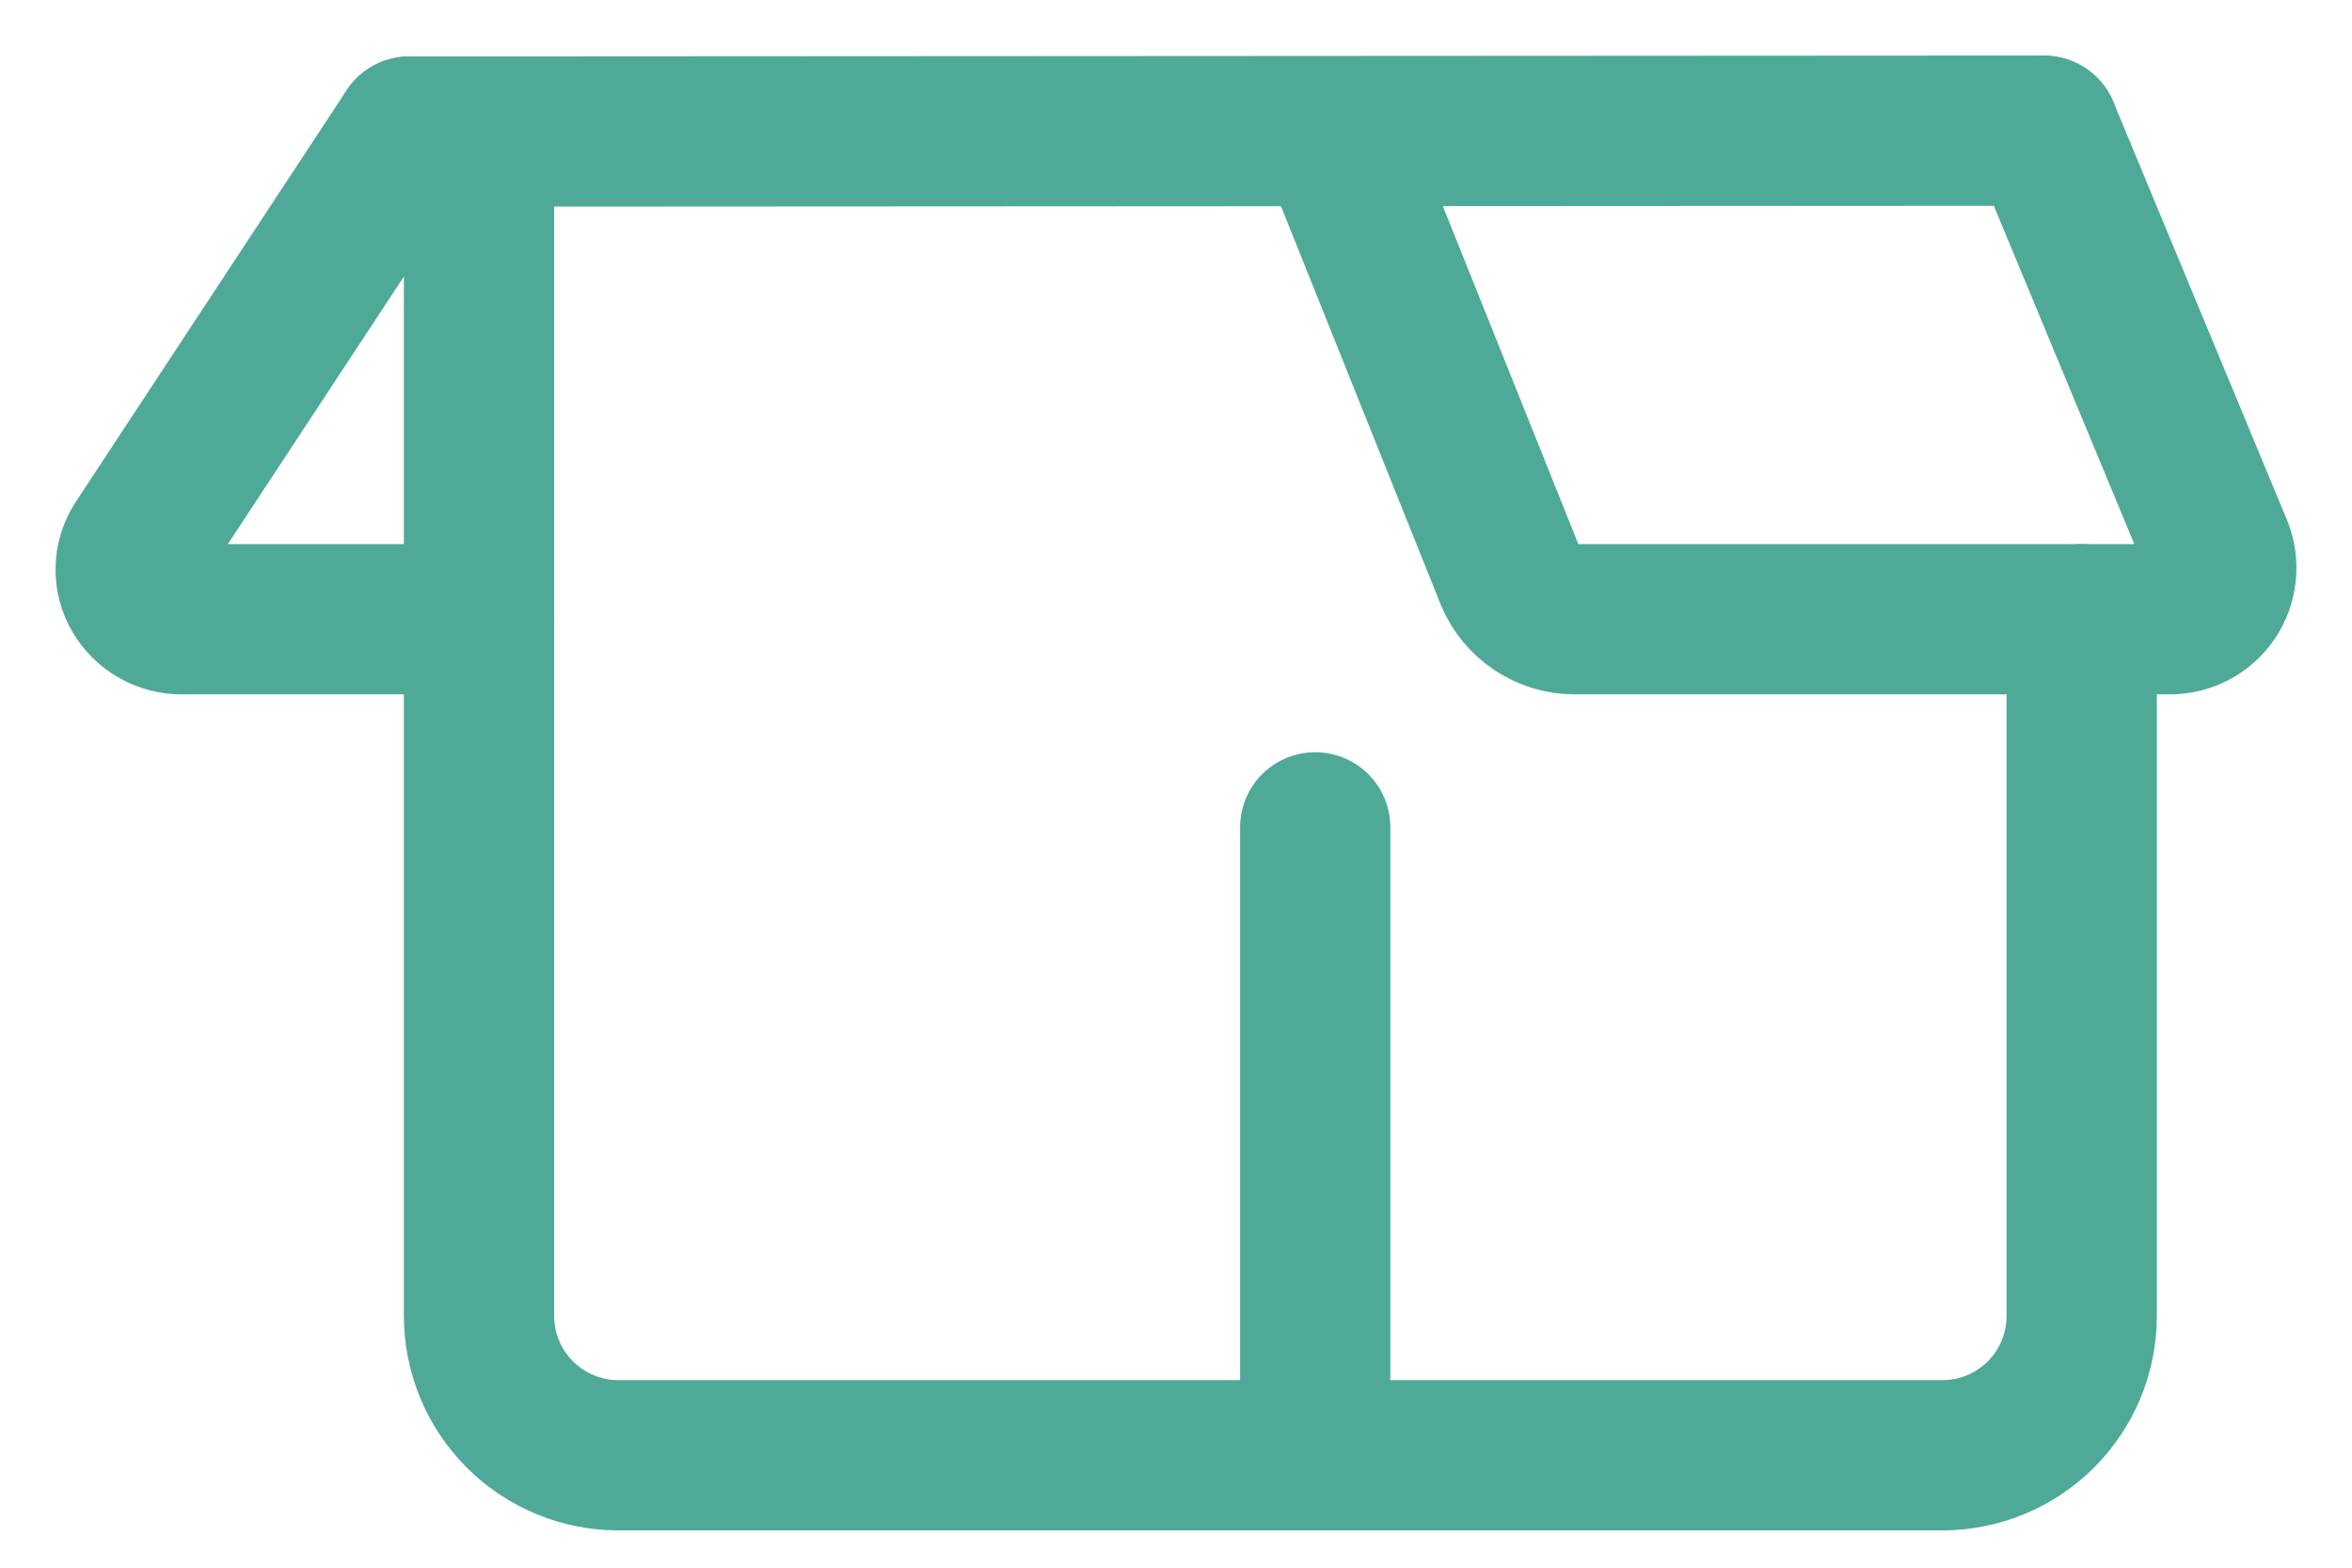
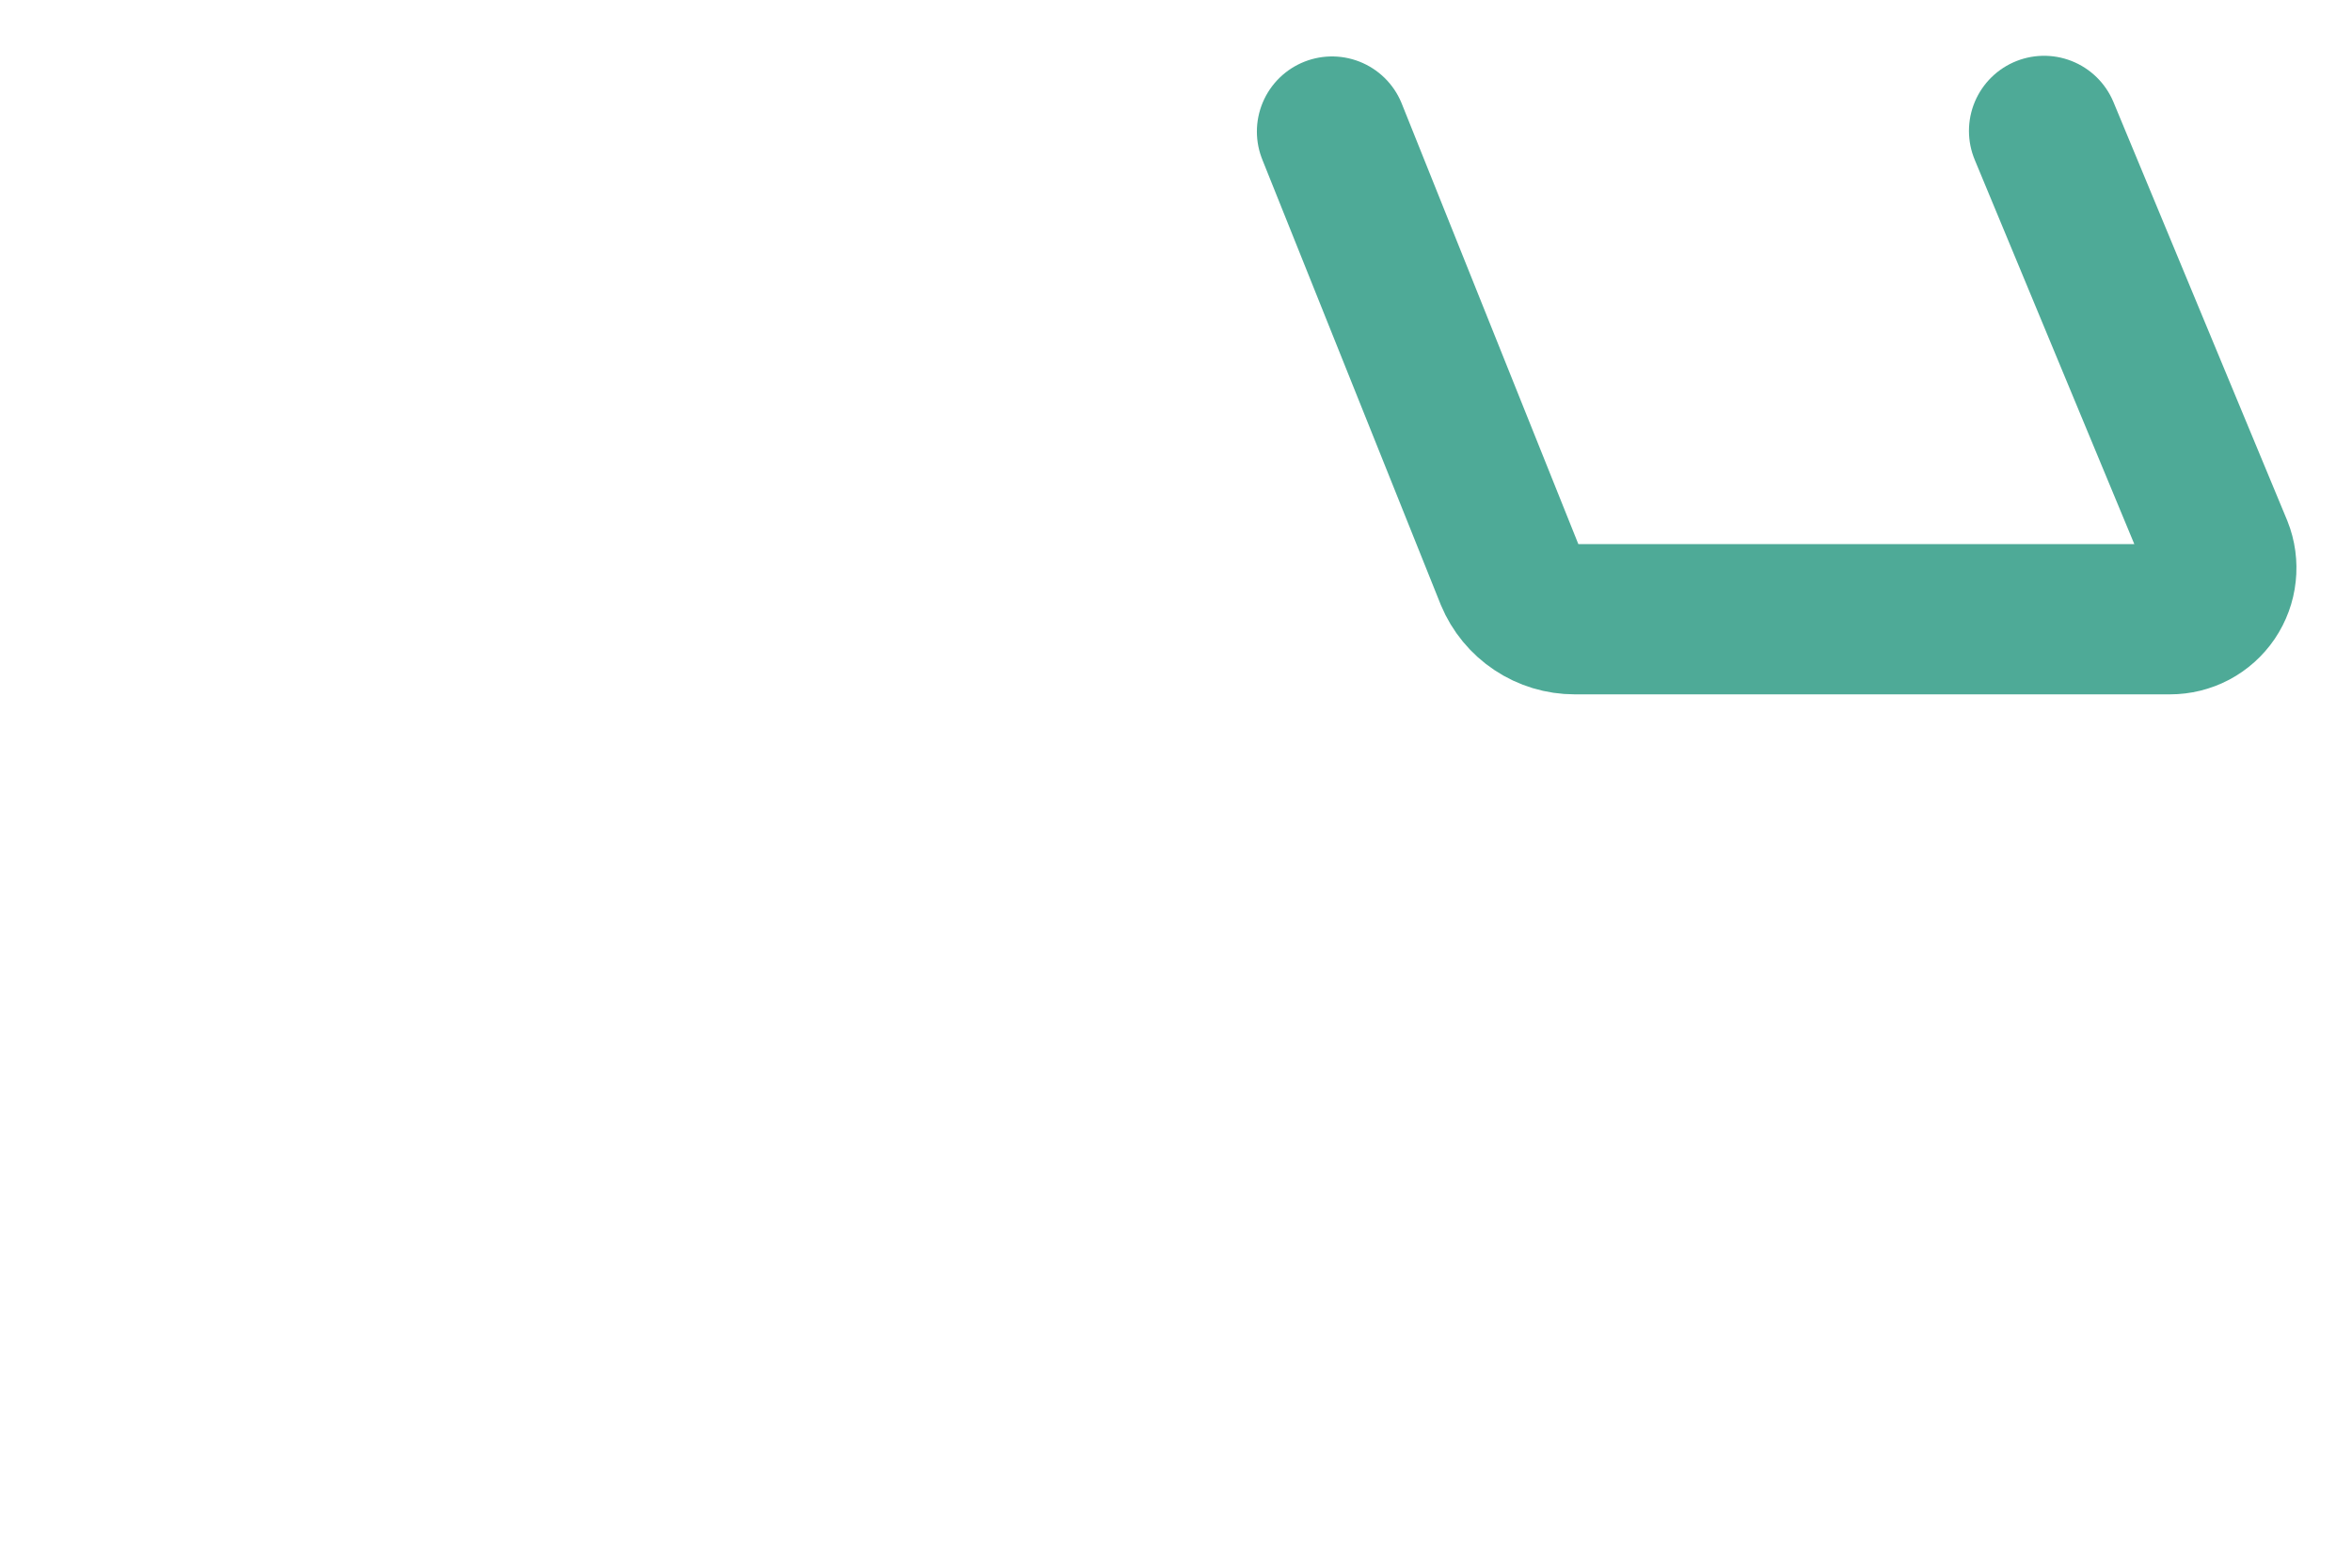
<svg xmlns="http://www.w3.org/2000/svg" width="36" height="24" viewBox="0 0 36 24" fill="none">
-   <path d="M20.131 12.666V22.279H9.465C8.9 22.279 8.357 22.054 7.957 21.654C7.557 21.254 7.332 20.712 7.332 20.146V2.014" stroke="#4EAA97" stroke-width="2.3" stroke-linecap="round" stroke-linejoin="round" />
-   <path d="M31.863 9.48V20.146C31.863 20.712 31.639 21.254 31.239 21.654C30.838 22.054 30.296 22.279 29.73 22.279H20.131" stroke="#4EAA97" stroke-width="2.3" stroke-linecap="round" stroke-linejoin="round" />
-   <path d="M6.266 2.014L2.112 8.328C2.04 8.443 2.002 8.575 2 8.71C1.998 8.845 2.033 8.978 2.102 9.095C2.172 9.213 2.272 9.311 2.392 9.378C2.511 9.446 2.647 9.481 2.784 9.48H7.332" stroke="#4EAA97" stroke-width="2.3" stroke-linecap="round" stroke-linejoin="round" />
  <path d="M20.388 2.014L23.117 8.823C23.198 9.018 23.335 9.184 23.511 9.301C23.686 9.418 23.892 9.48 24.103 9.48H33.214C33.343 9.48 33.469 9.449 33.583 9.389C33.696 9.329 33.793 9.242 33.865 9.136C33.937 9.029 33.982 8.907 33.995 8.78C34.009 8.652 33.992 8.523 33.944 8.404L31.287 2.004" stroke="#4EAA97" stroke-width="2.3" stroke-linecap="round" stroke-linejoin="round" />
-   <path d="M6.266 2.014L31.285 2" stroke="#4EAA97" stroke-width="2.3" stroke-linecap="round" stroke-linejoin="round" />
</svg>